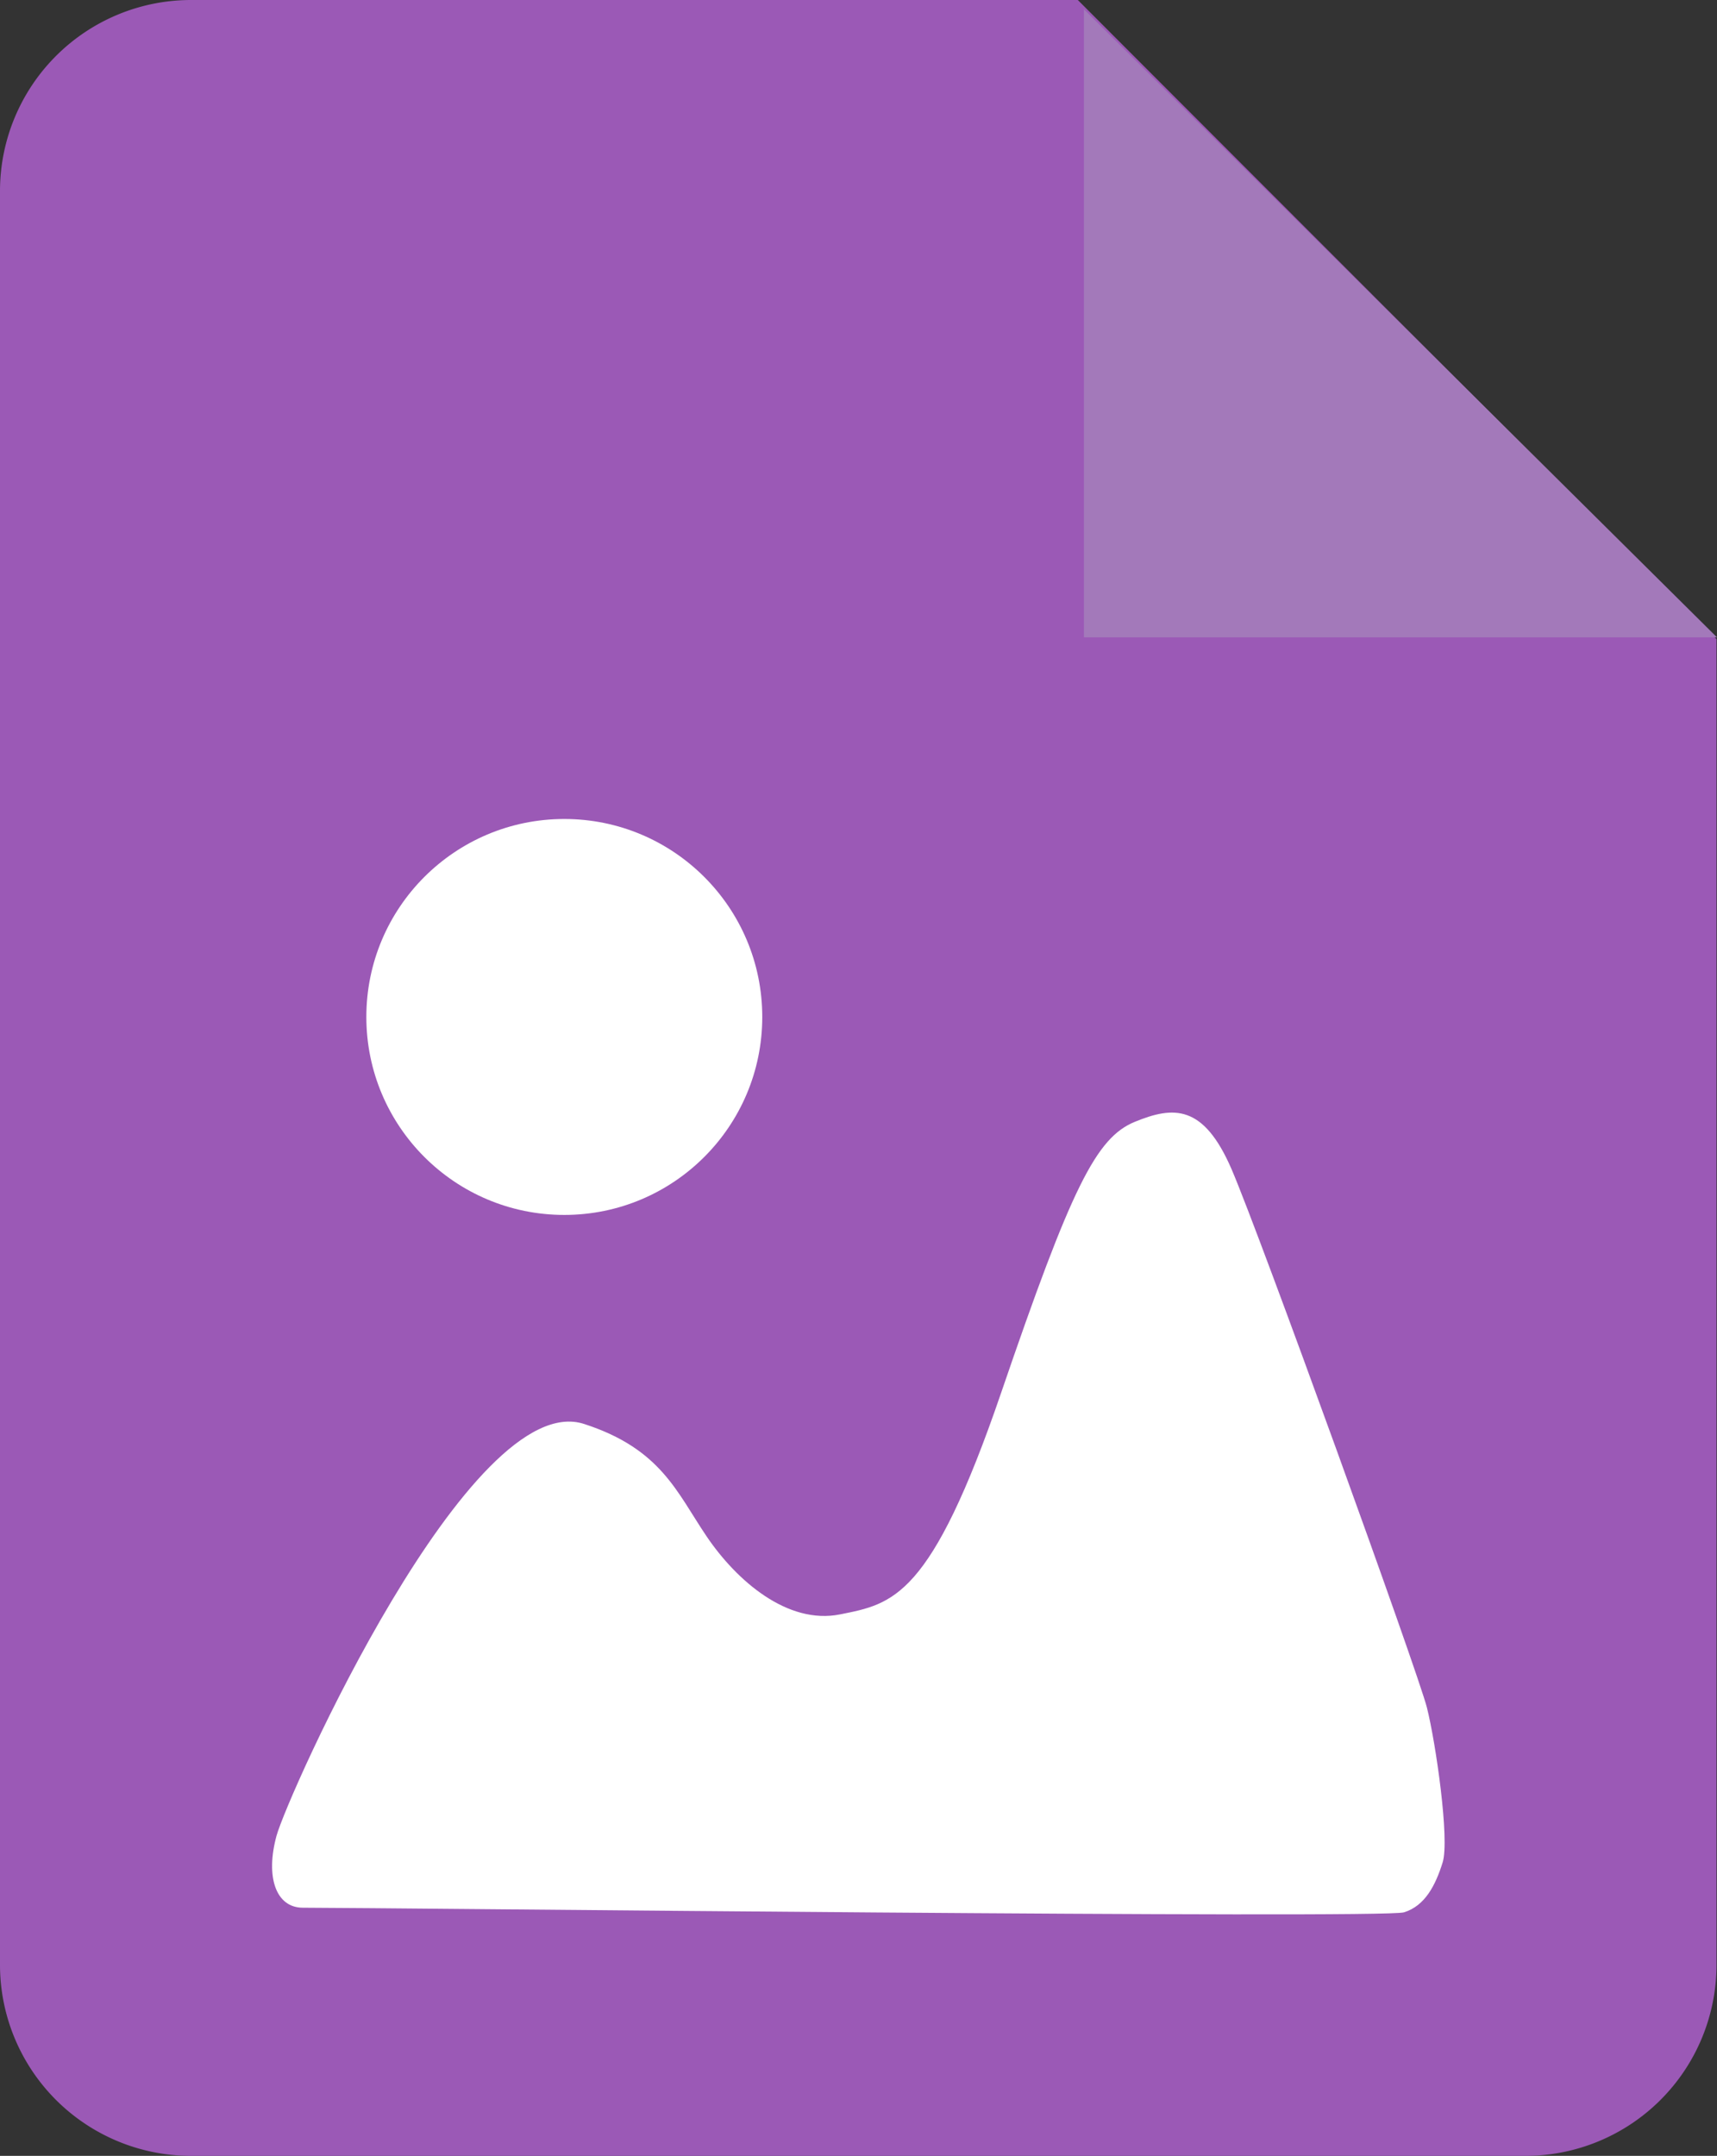
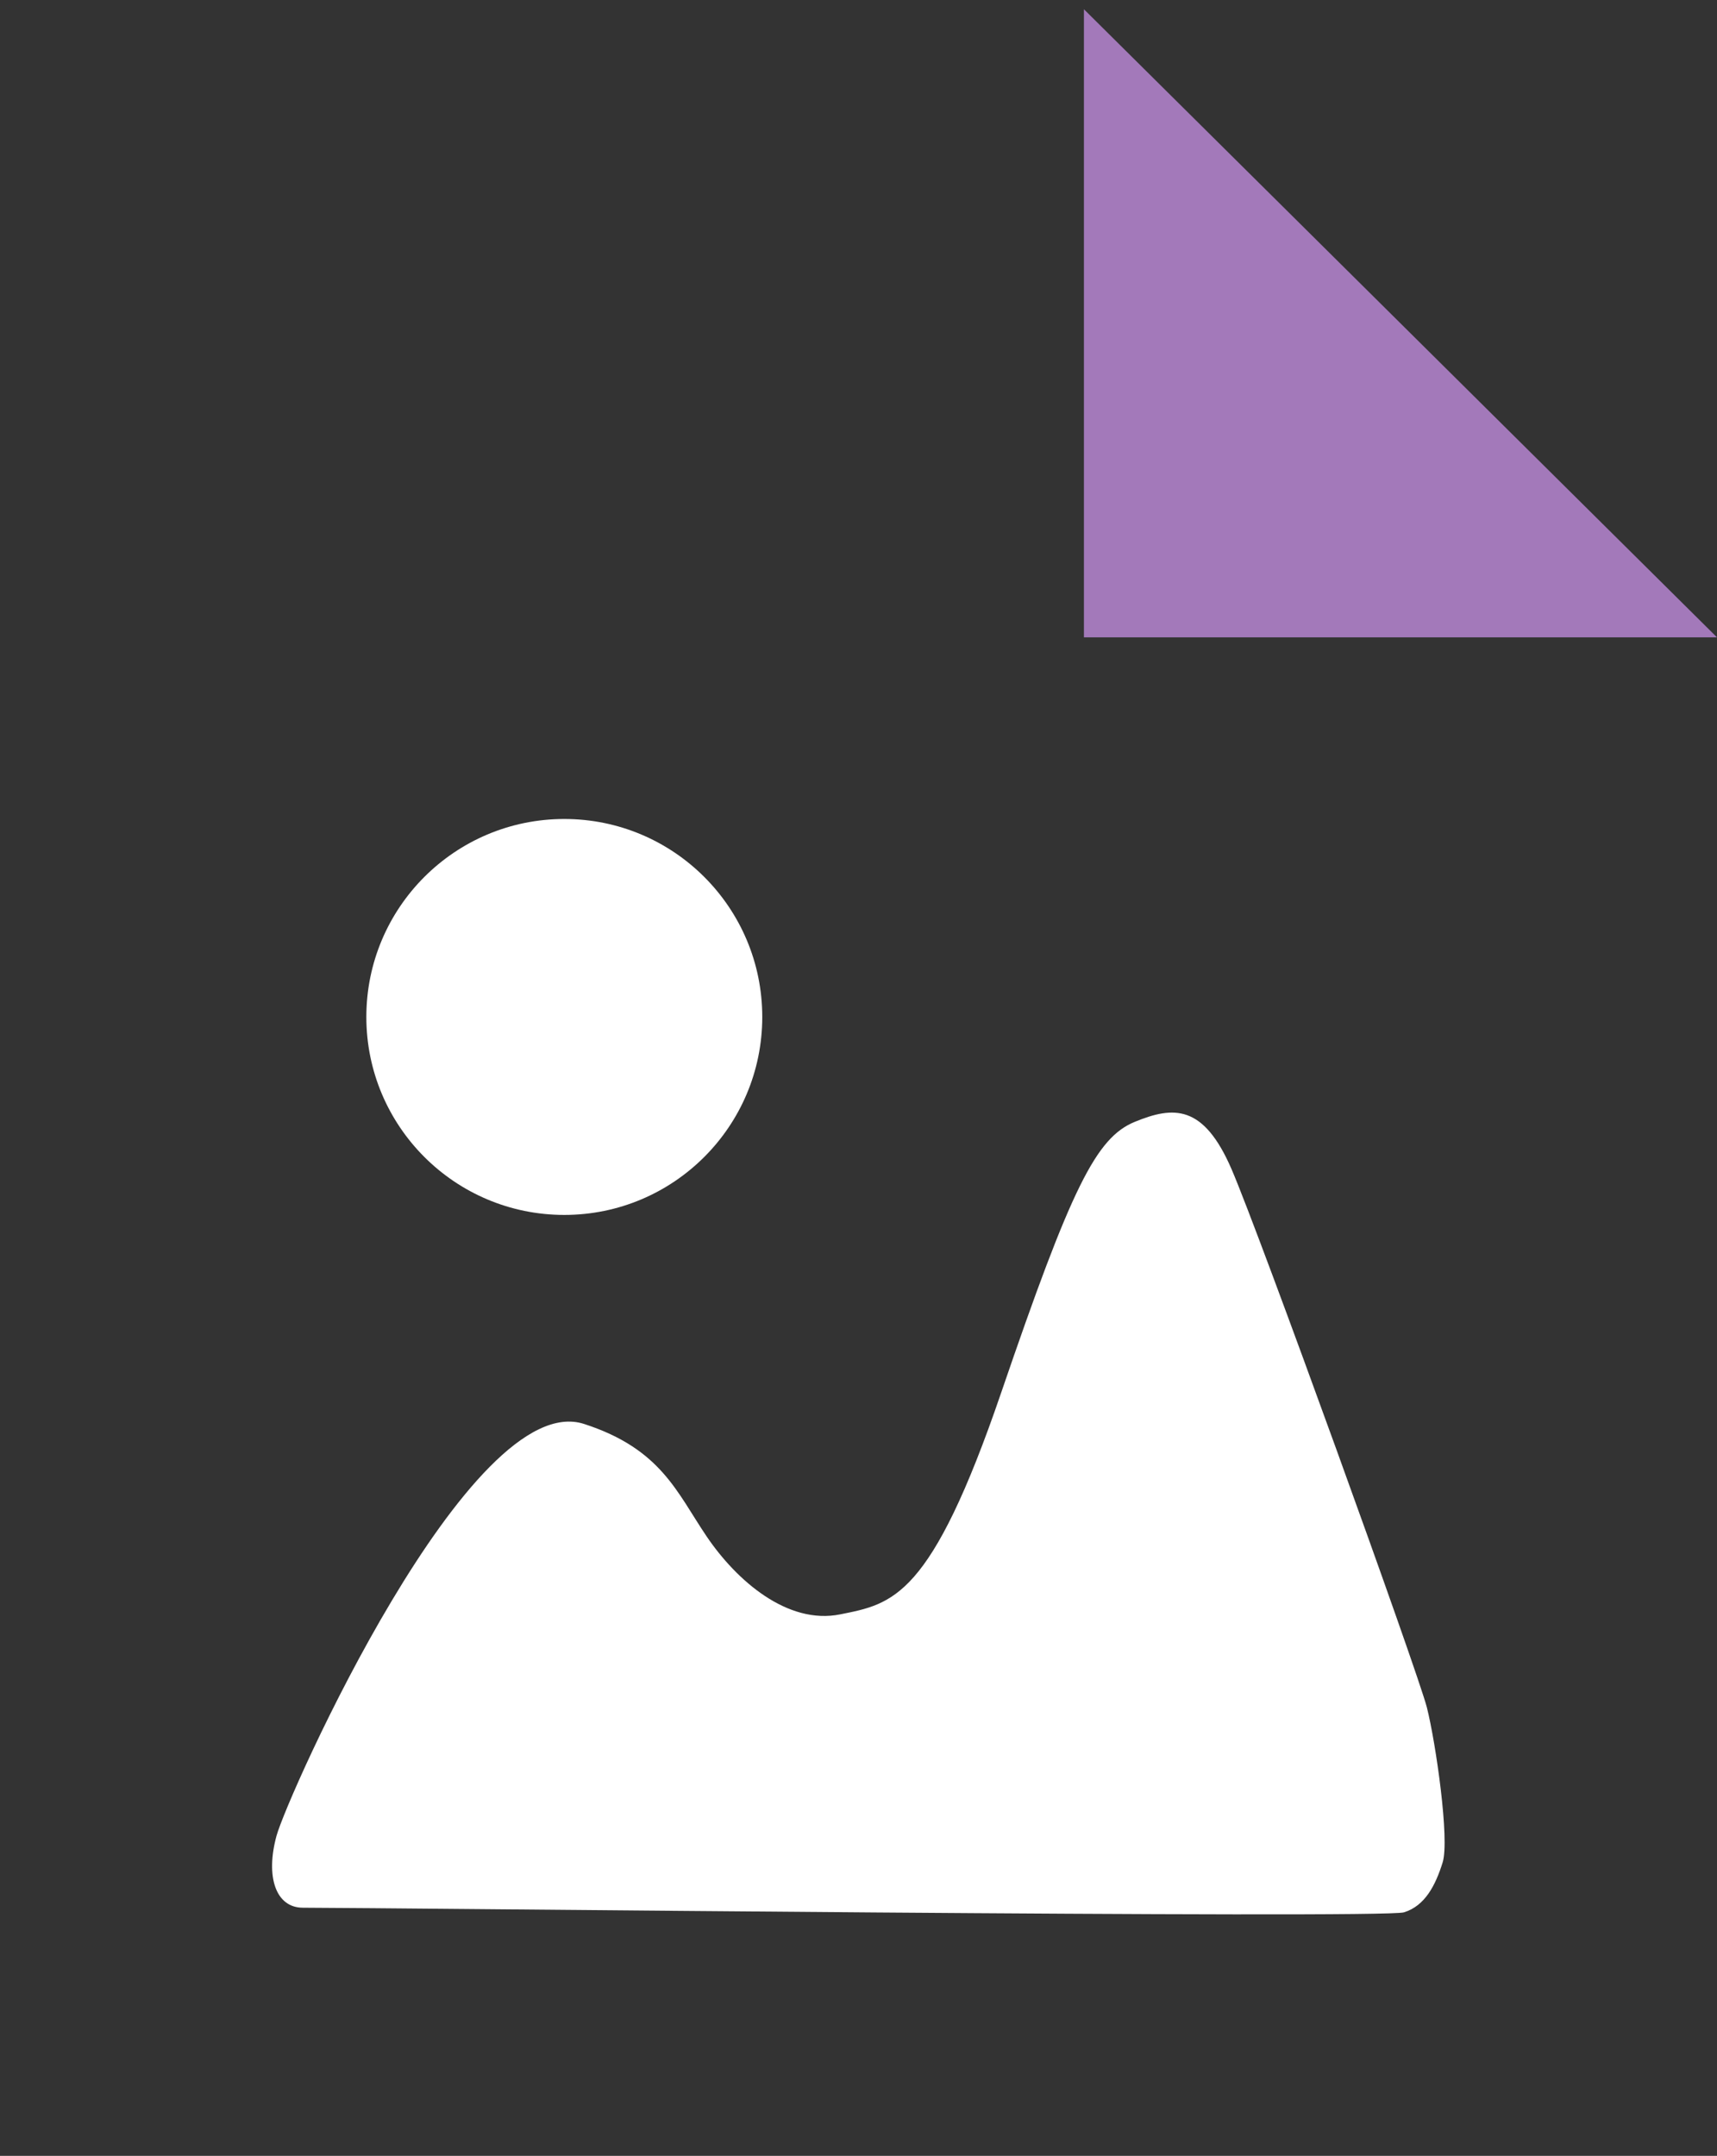
<svg xmlns="http://www.w3.org/2000/svg" viewBox="0 0 137.56 172.71">
  <rect x="0" y="0" width="137.56" height="172.71" fill="#333333" stroke="none" />
  <defs>
    <style>.cls-1{fill:#9b59b6;}.cls-2{fill:#a379ba;}.cls-3{fill:#fff;}</style>
  </defs>
  <title>Imageldpi</title>
  <g id="katman_2" data-name="katman 2">
    <g id="katman_1-2" data-name="katman 1">
-       <path class="cls-1" d="M86.35,0H15.26A15.31,15.31,0,0,0,0,15.26V157.45a15.31,15.31,0,0,0,15.26,15.26h107a15.31,15.31,0,0,0,15.26-15.26V51.2Z" />
      <polygon class="cls-2" points="86.84 0.74 86.84 51.06 137.56 51.06 86.84 0.74" />
      <path class="cls-3" d="M24.27,152.83c-2.2,0-3-2.51-2.12-5.75s15.53-36,24.66-33c6.15,2,7.4,5.45,9.8,9s6.48,7.1,10.7,6.25,7.26-1.27,12.9-17.76,7.61-20.43,10.71-21.7,5.5-1.41,7.75,3.8,14.94,40.31,15.65,43.13,1.83,10.57,1.26,12.4-1.41,3.48-3.1,4S30.57,152.83,24.27,152.83Z" />
      <circle class="cls-3" cx="45.21" cy="81.47" r="15.86" />
    </g>
  </g>
</svg>